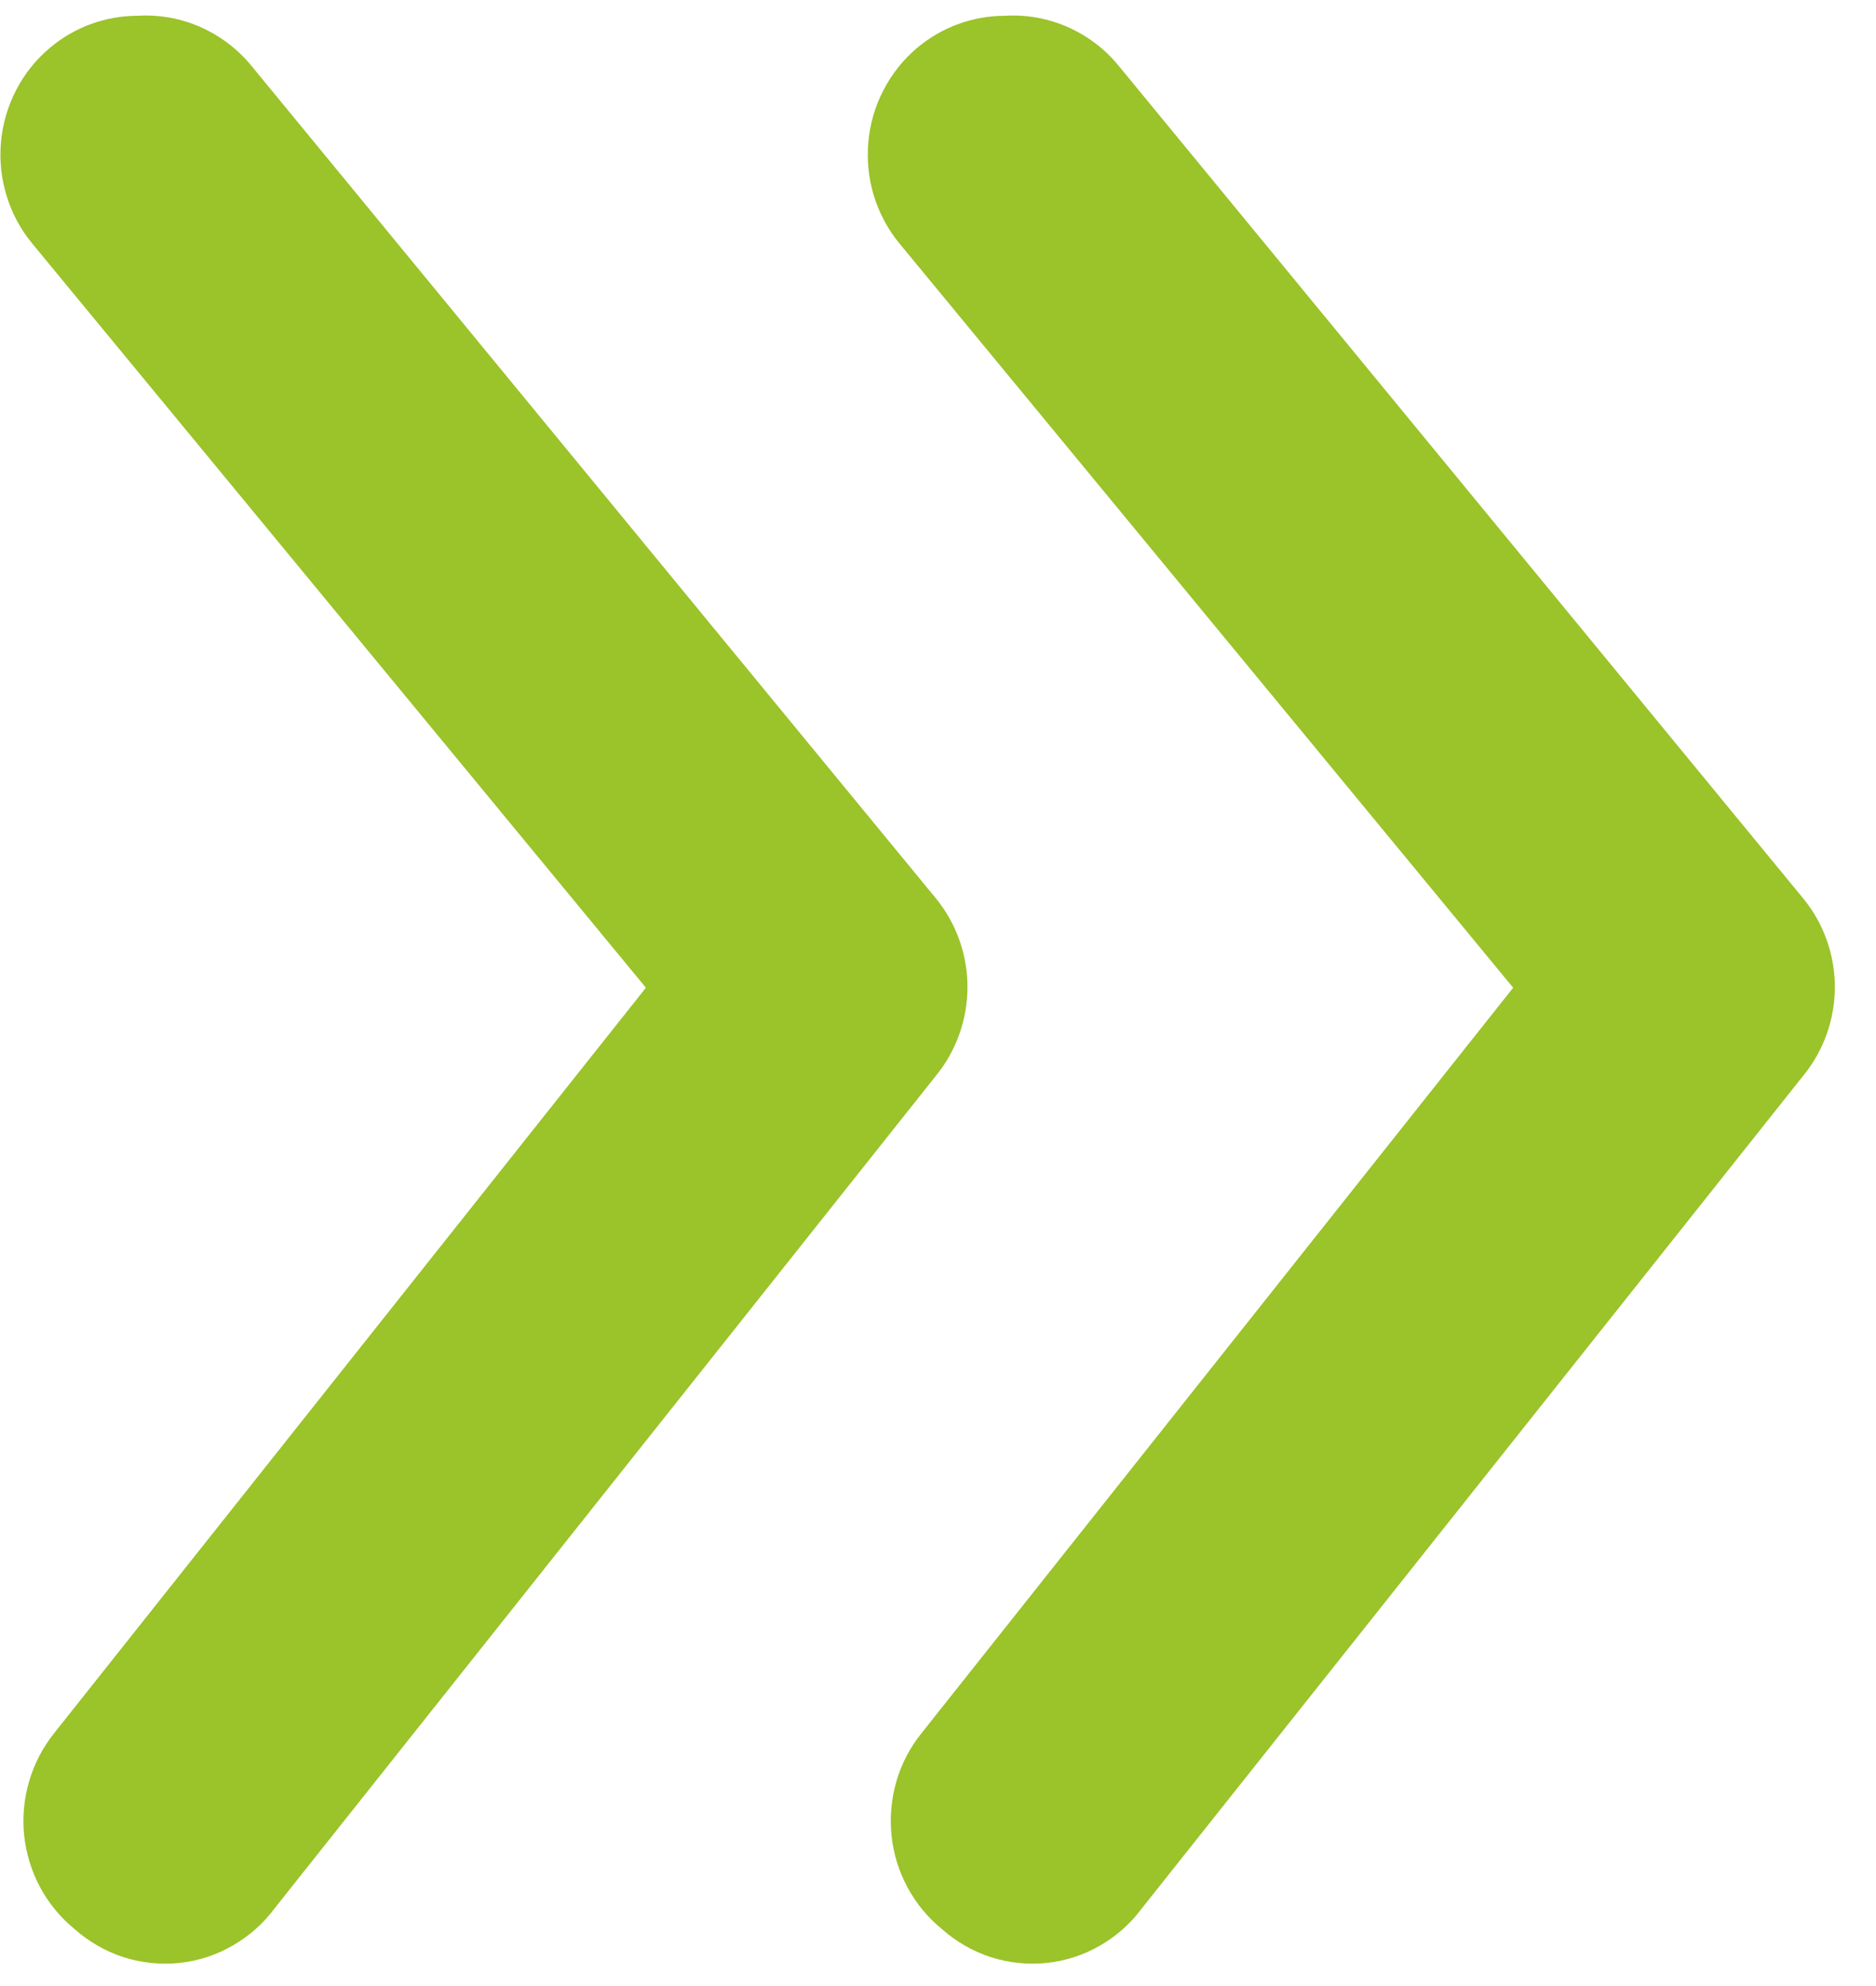
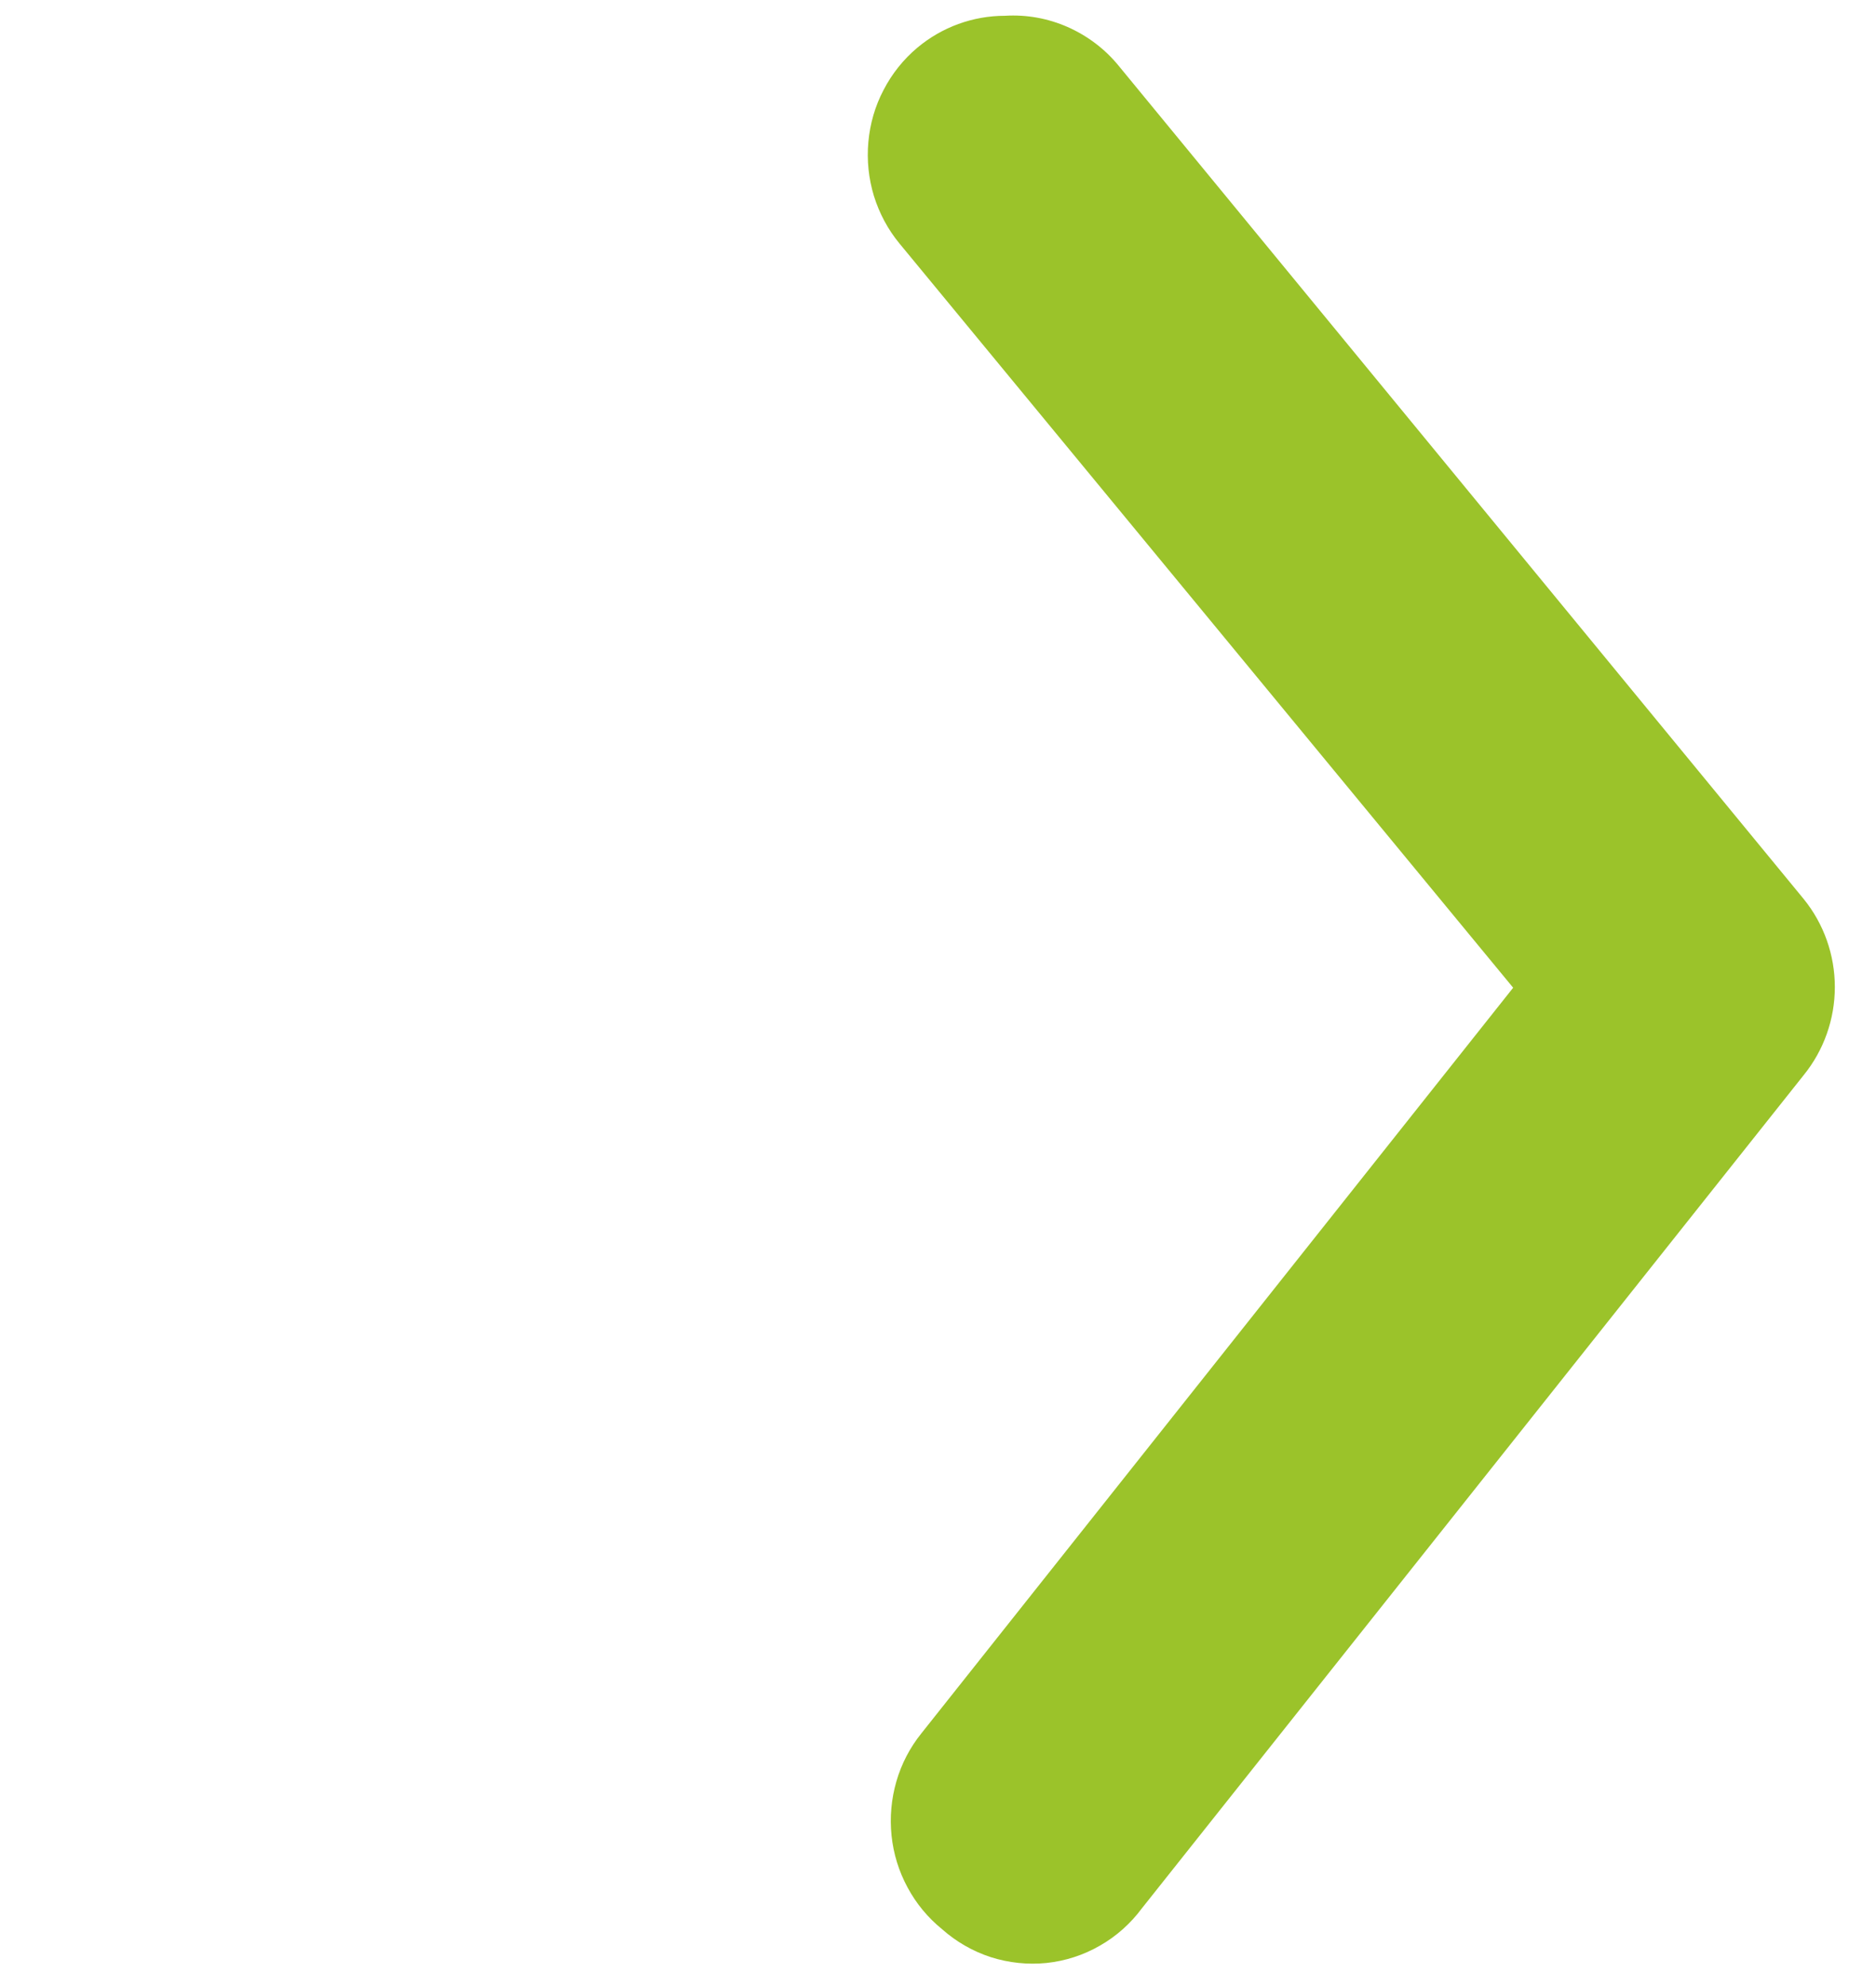
<svg xmlns="http://www.w3.org/2000/svg" width="17" height="18" viewBox="0 0 17 18" fill="none">
-   <path d="M1.247 0.143C0.957 0.143 0.676 0.245 0.453 0.433C0.327 0.538 0.223 0.668 0.147 0.815C0.071 0.961 0.024 1.121 0.009 1.286C-0.006 1.451 0.011 1.617 0.06 1.775C0.108 1.933 0.187 2.08 0.292 2.207L5.853 8.952L0.49 15.709C0.387 15.838 0.31 15.986 0.264 16.145C0.217 16.304 0.202 16.471 0.219 16.636C0.237 16.801 0.286 16.96 0.364 17.106C0.443 17.252 0.549 17.38 0.676 17.484C0.805 17.598 0.955 17.685 1.118 17.738C1.281 17.79 1.453 17.808 1.623 17.791C1.794 17.773 1.958 17.72 2.107 17.634C2.256 17.549 2.386 17.434 2.489 17.295L8.485 9.745C8.667 9.52 8.767 9.237 8.767 8.946C8.767 8.654 8.667 8.372 8.485 8.147L2.278 0.596C2.153 0.444 1.995 0.324 1.816 0.245C1.637 0.166 1.442 0.131 1.247 0.143Z" fill="#9BC32A" />
  <path d="M9.107 0.143C8.817 0.143 8.536 0.245 8.312 0.433C8.187 0.538 8.083 0.668 8.007 0.815C7.93 0.961 7.884 1.121 7.869 1.286C7.854 1.451 7.871 1.617 7.919 1.775C7.968 1.933 8.046 2.08 8.151 2.207L13.712 8.952L8.35 15.709C8.246 15.838 8.169 15.986 8.123 16.145C8.077 16.304 8.062 16.471 8.079 16.636C8.096 16.801 8.145 16.96 8.224 17.106C8.302 17.252 8.408 17.38 8.536 17.484C8.664 17.598 8.815 17.685 8.978 17.738C9.141 17.79 9.313 17.808 9.483 17.791C9.653 17.773 9.818 17.72 9.967 17.634C10.116 17.549 10.245 17.434 10.348 17.295L16.344 9.745C16.527 9.52 16.627 9.237 16.627 8.946C16.627 8.654 16.527 8.372 16.344 8.147L10.137 0.596C10.013 0.444 9.854 0.324 9.675 0.245C9.496 0.166 9.302 0.131 9.107 0.143Z" fill="#9BC32A" />
</svg>